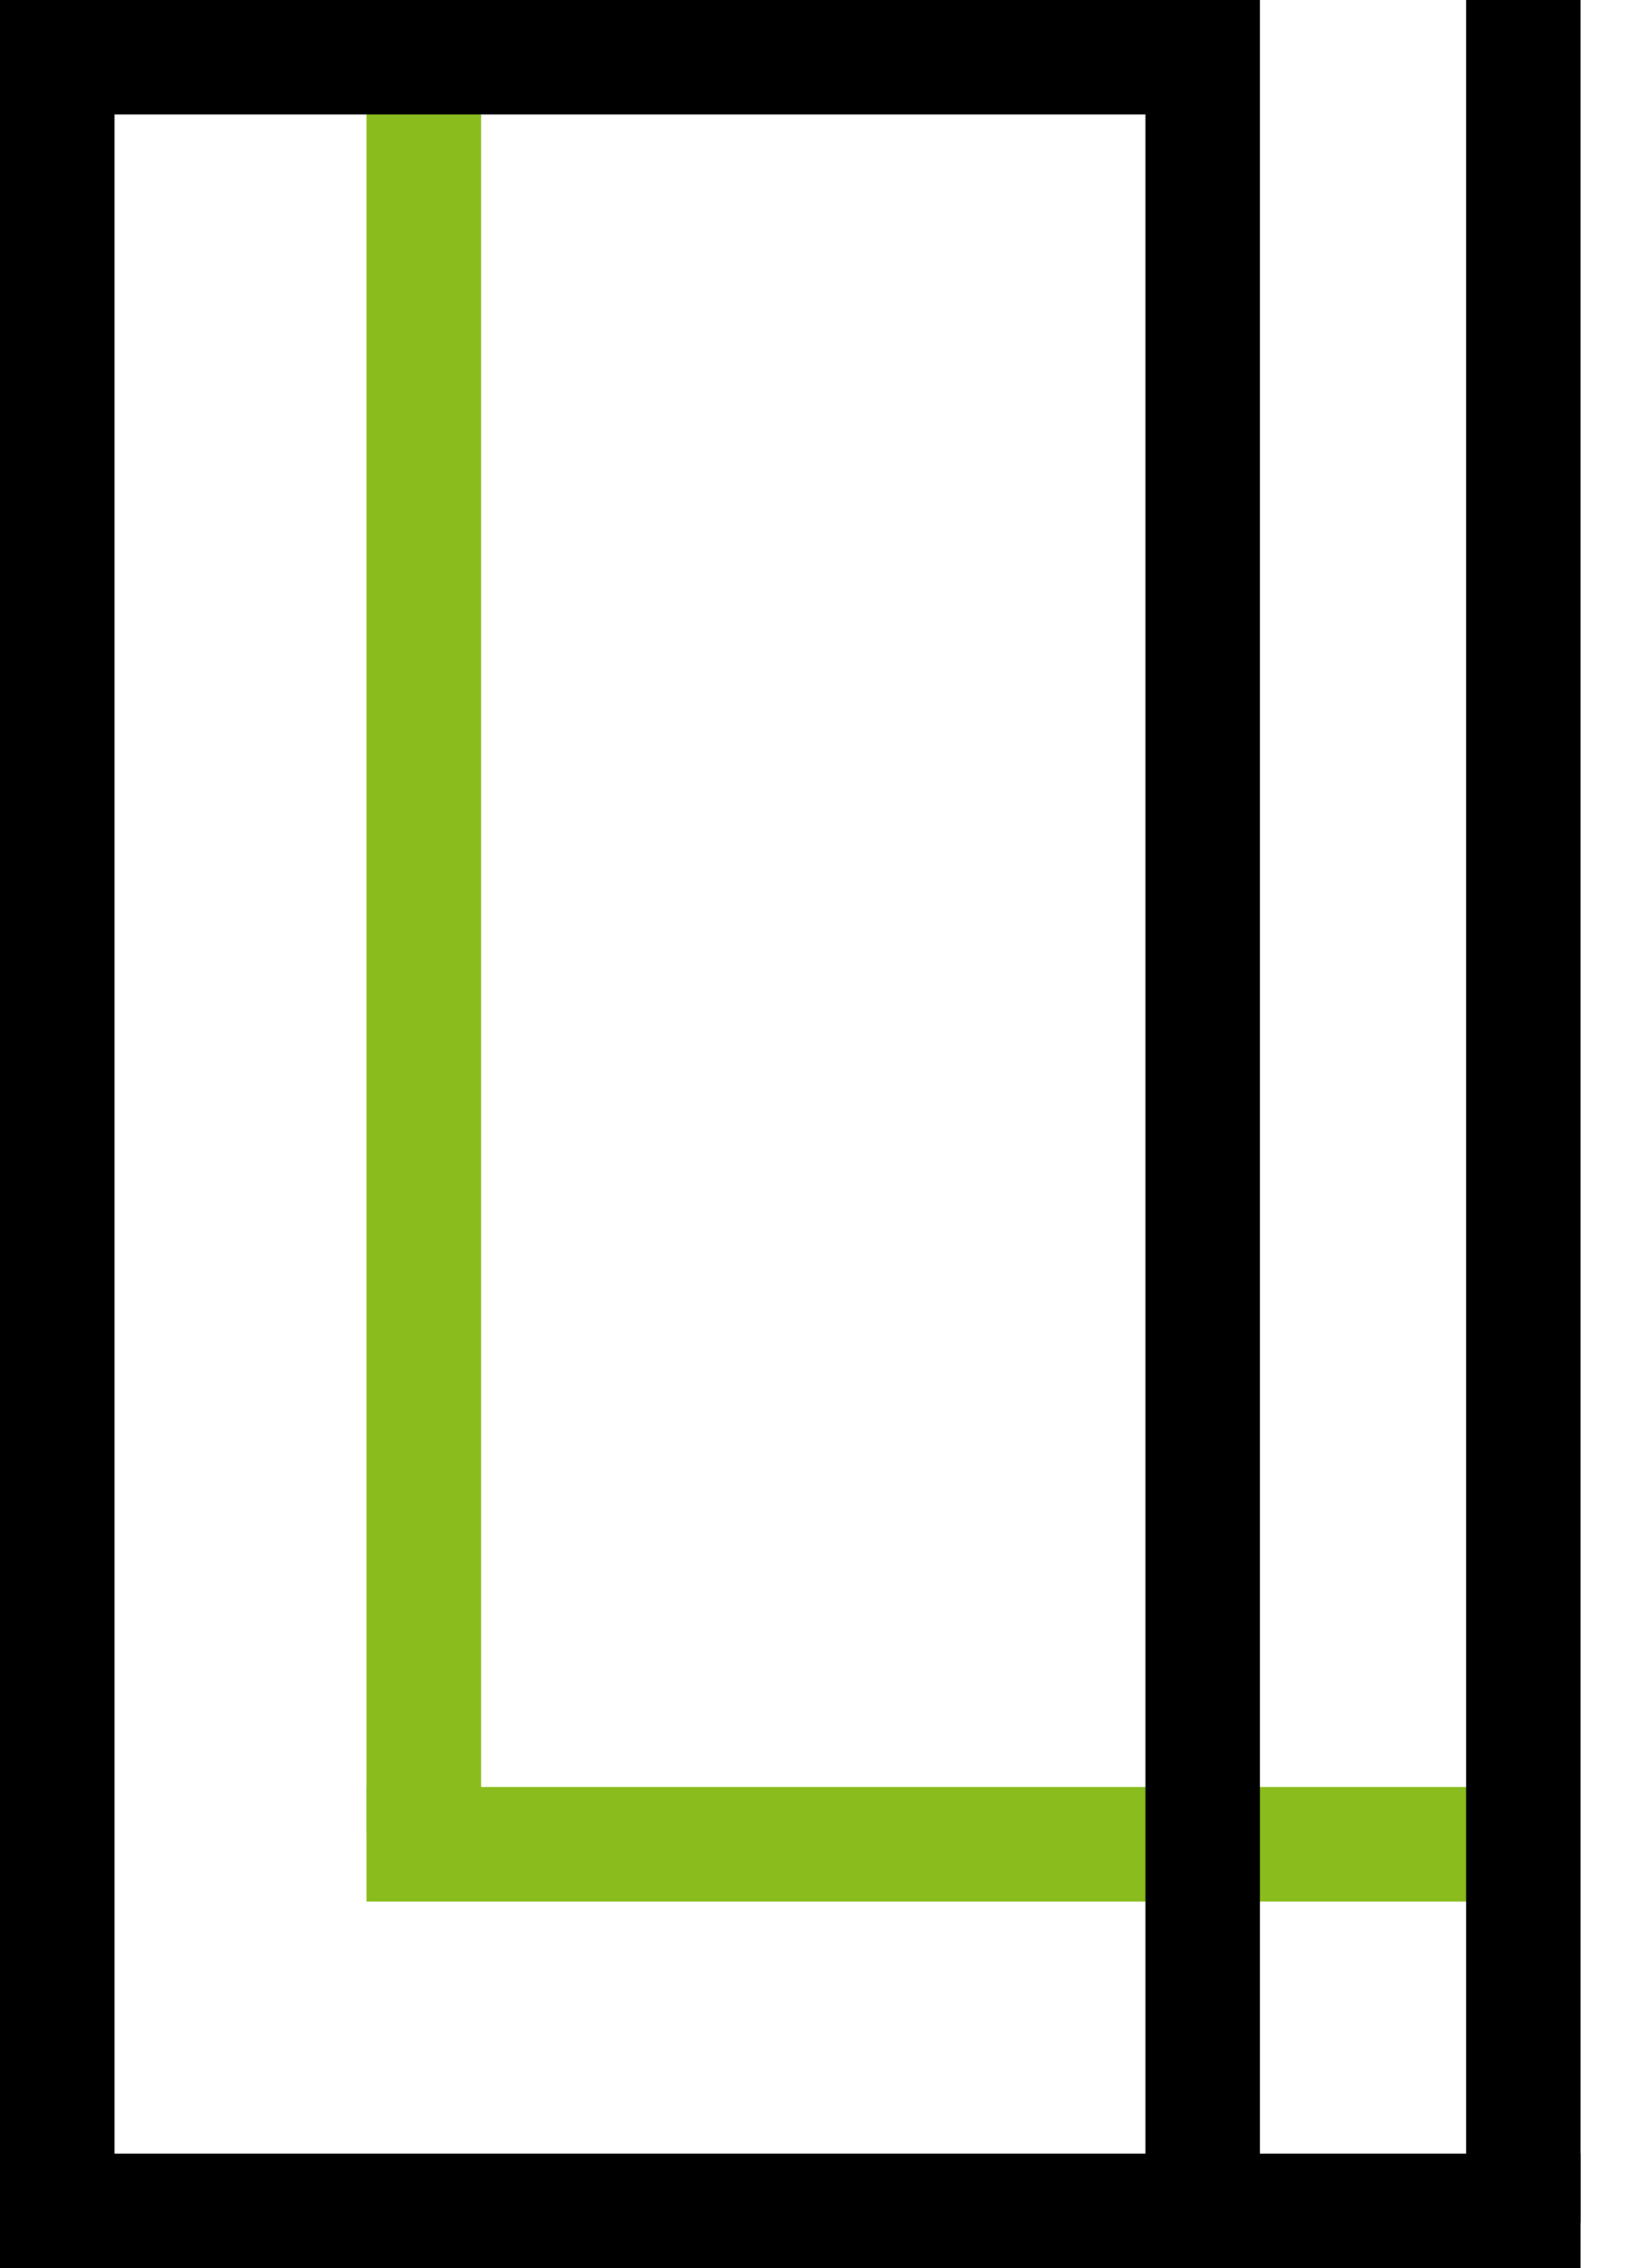
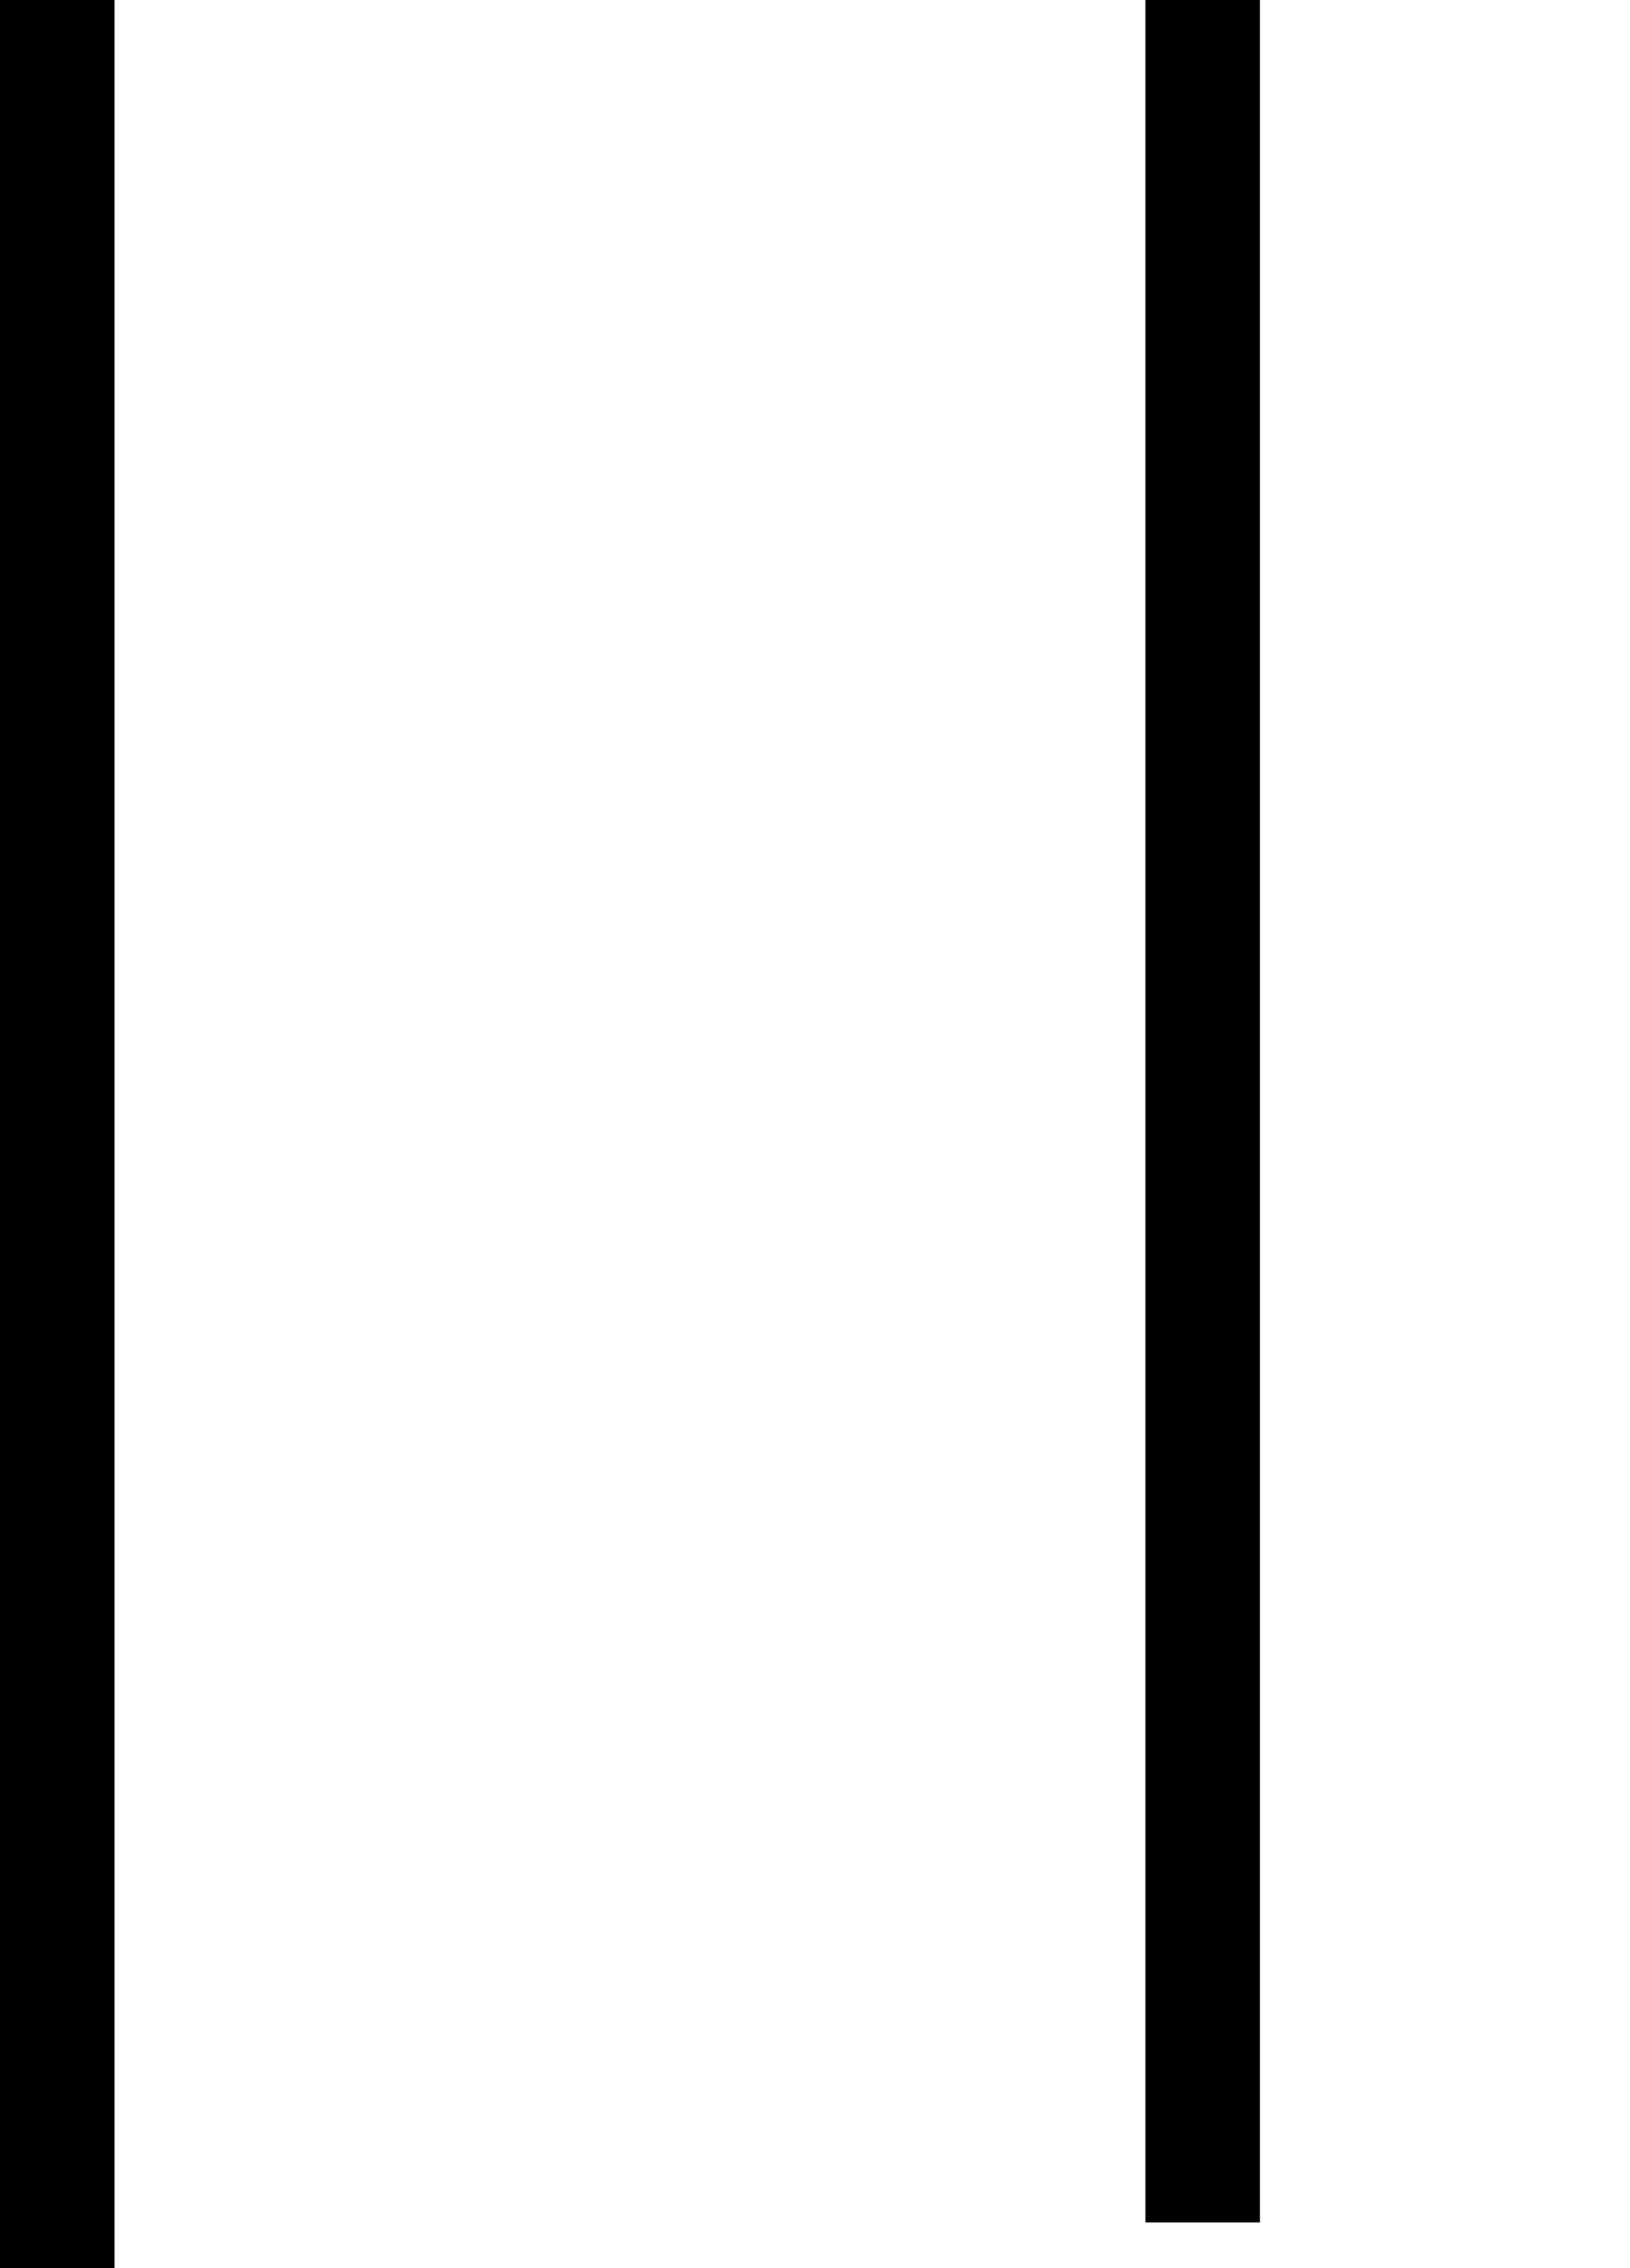
<svg xmlns="http://www.w3.org/2000/svg" width="23" height="32" viewBox="0 0 23 32" fill="none">
  <rect width="1.616" height="32" fill="black" />
-   <rect x="5.172" y="26.828" width="1.616" height="15.838" transform="rotate(-90 5.172 26.828)" fill="#89BC1C" />
-   <rect x="5.172" width="1.616" height="25.859" fill="#89BC1C" />
  <rect x="16.162" width="1.616" height="31.354" fill="black" />
-   <rect x="20.687" width="1.616" height="31.354" fill="black" />
-   <rect x="0.97" y="1.615" width="1.616" height="16.162" transform="rotate(-90 0.97 1.615)" fill="black" />
-   <rect y="32" width="1.616" height="22.303" transform="rotate(-90 0 32)" fill="black" />
</svg>